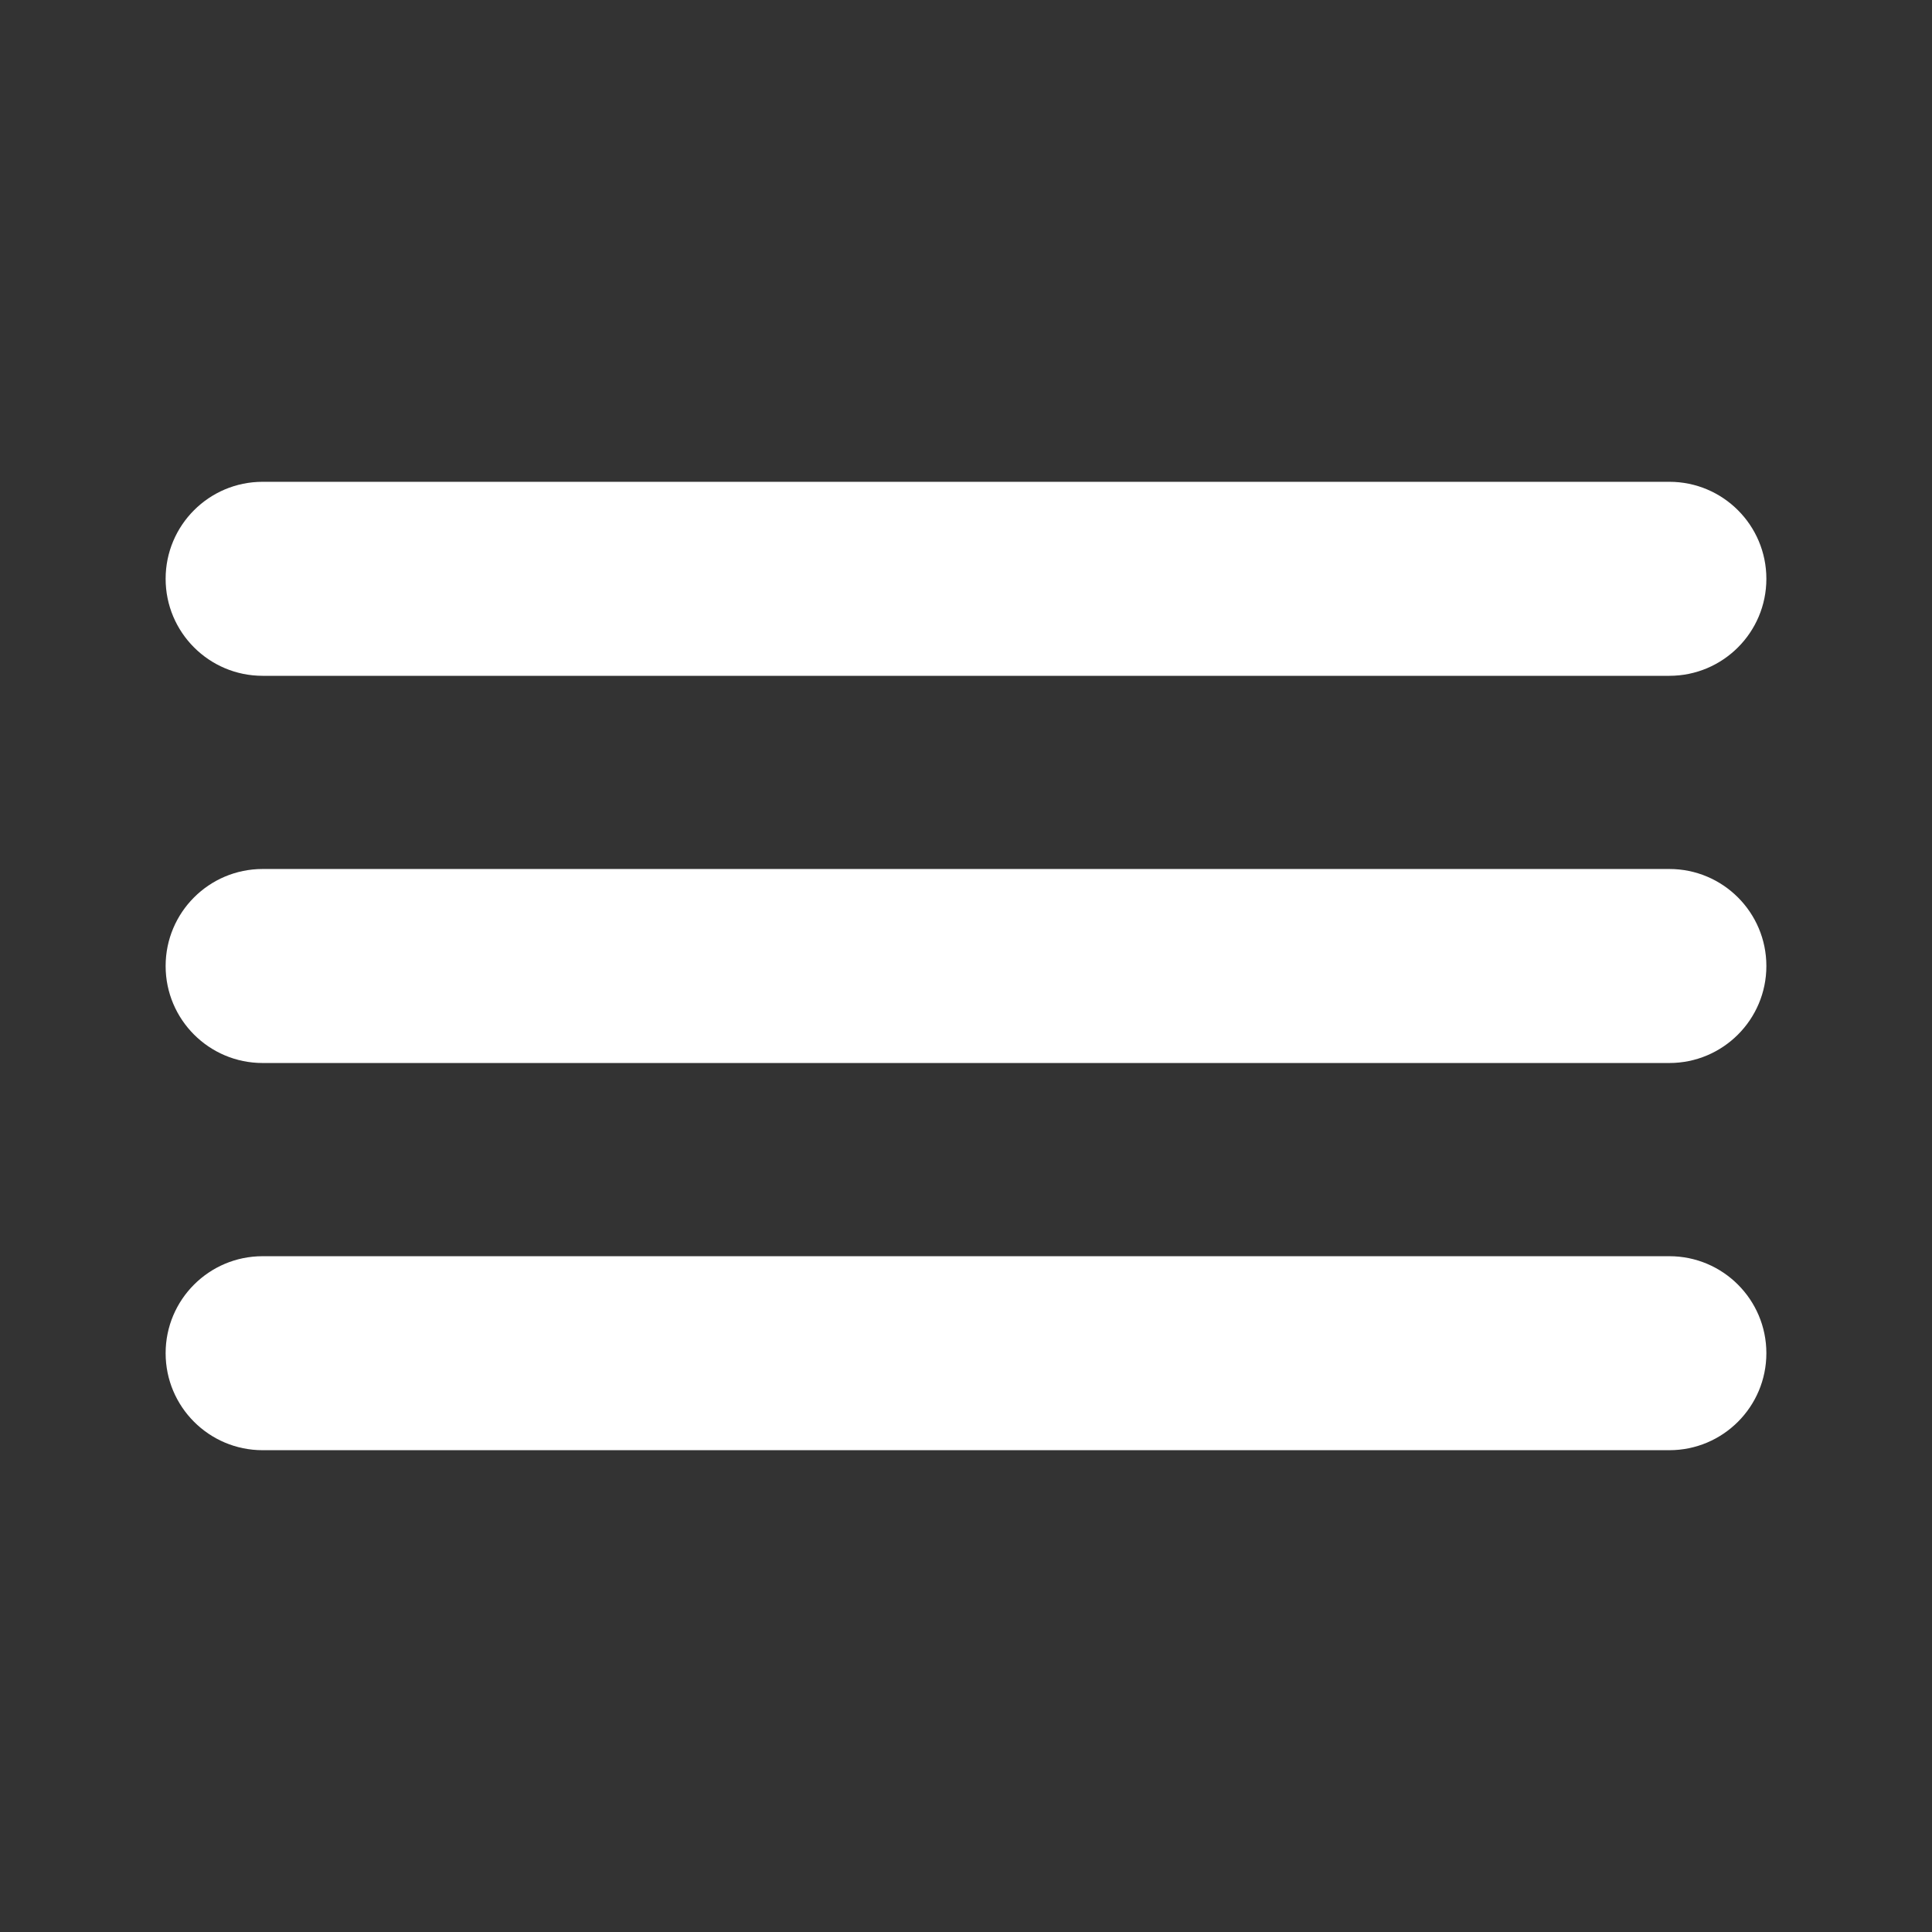
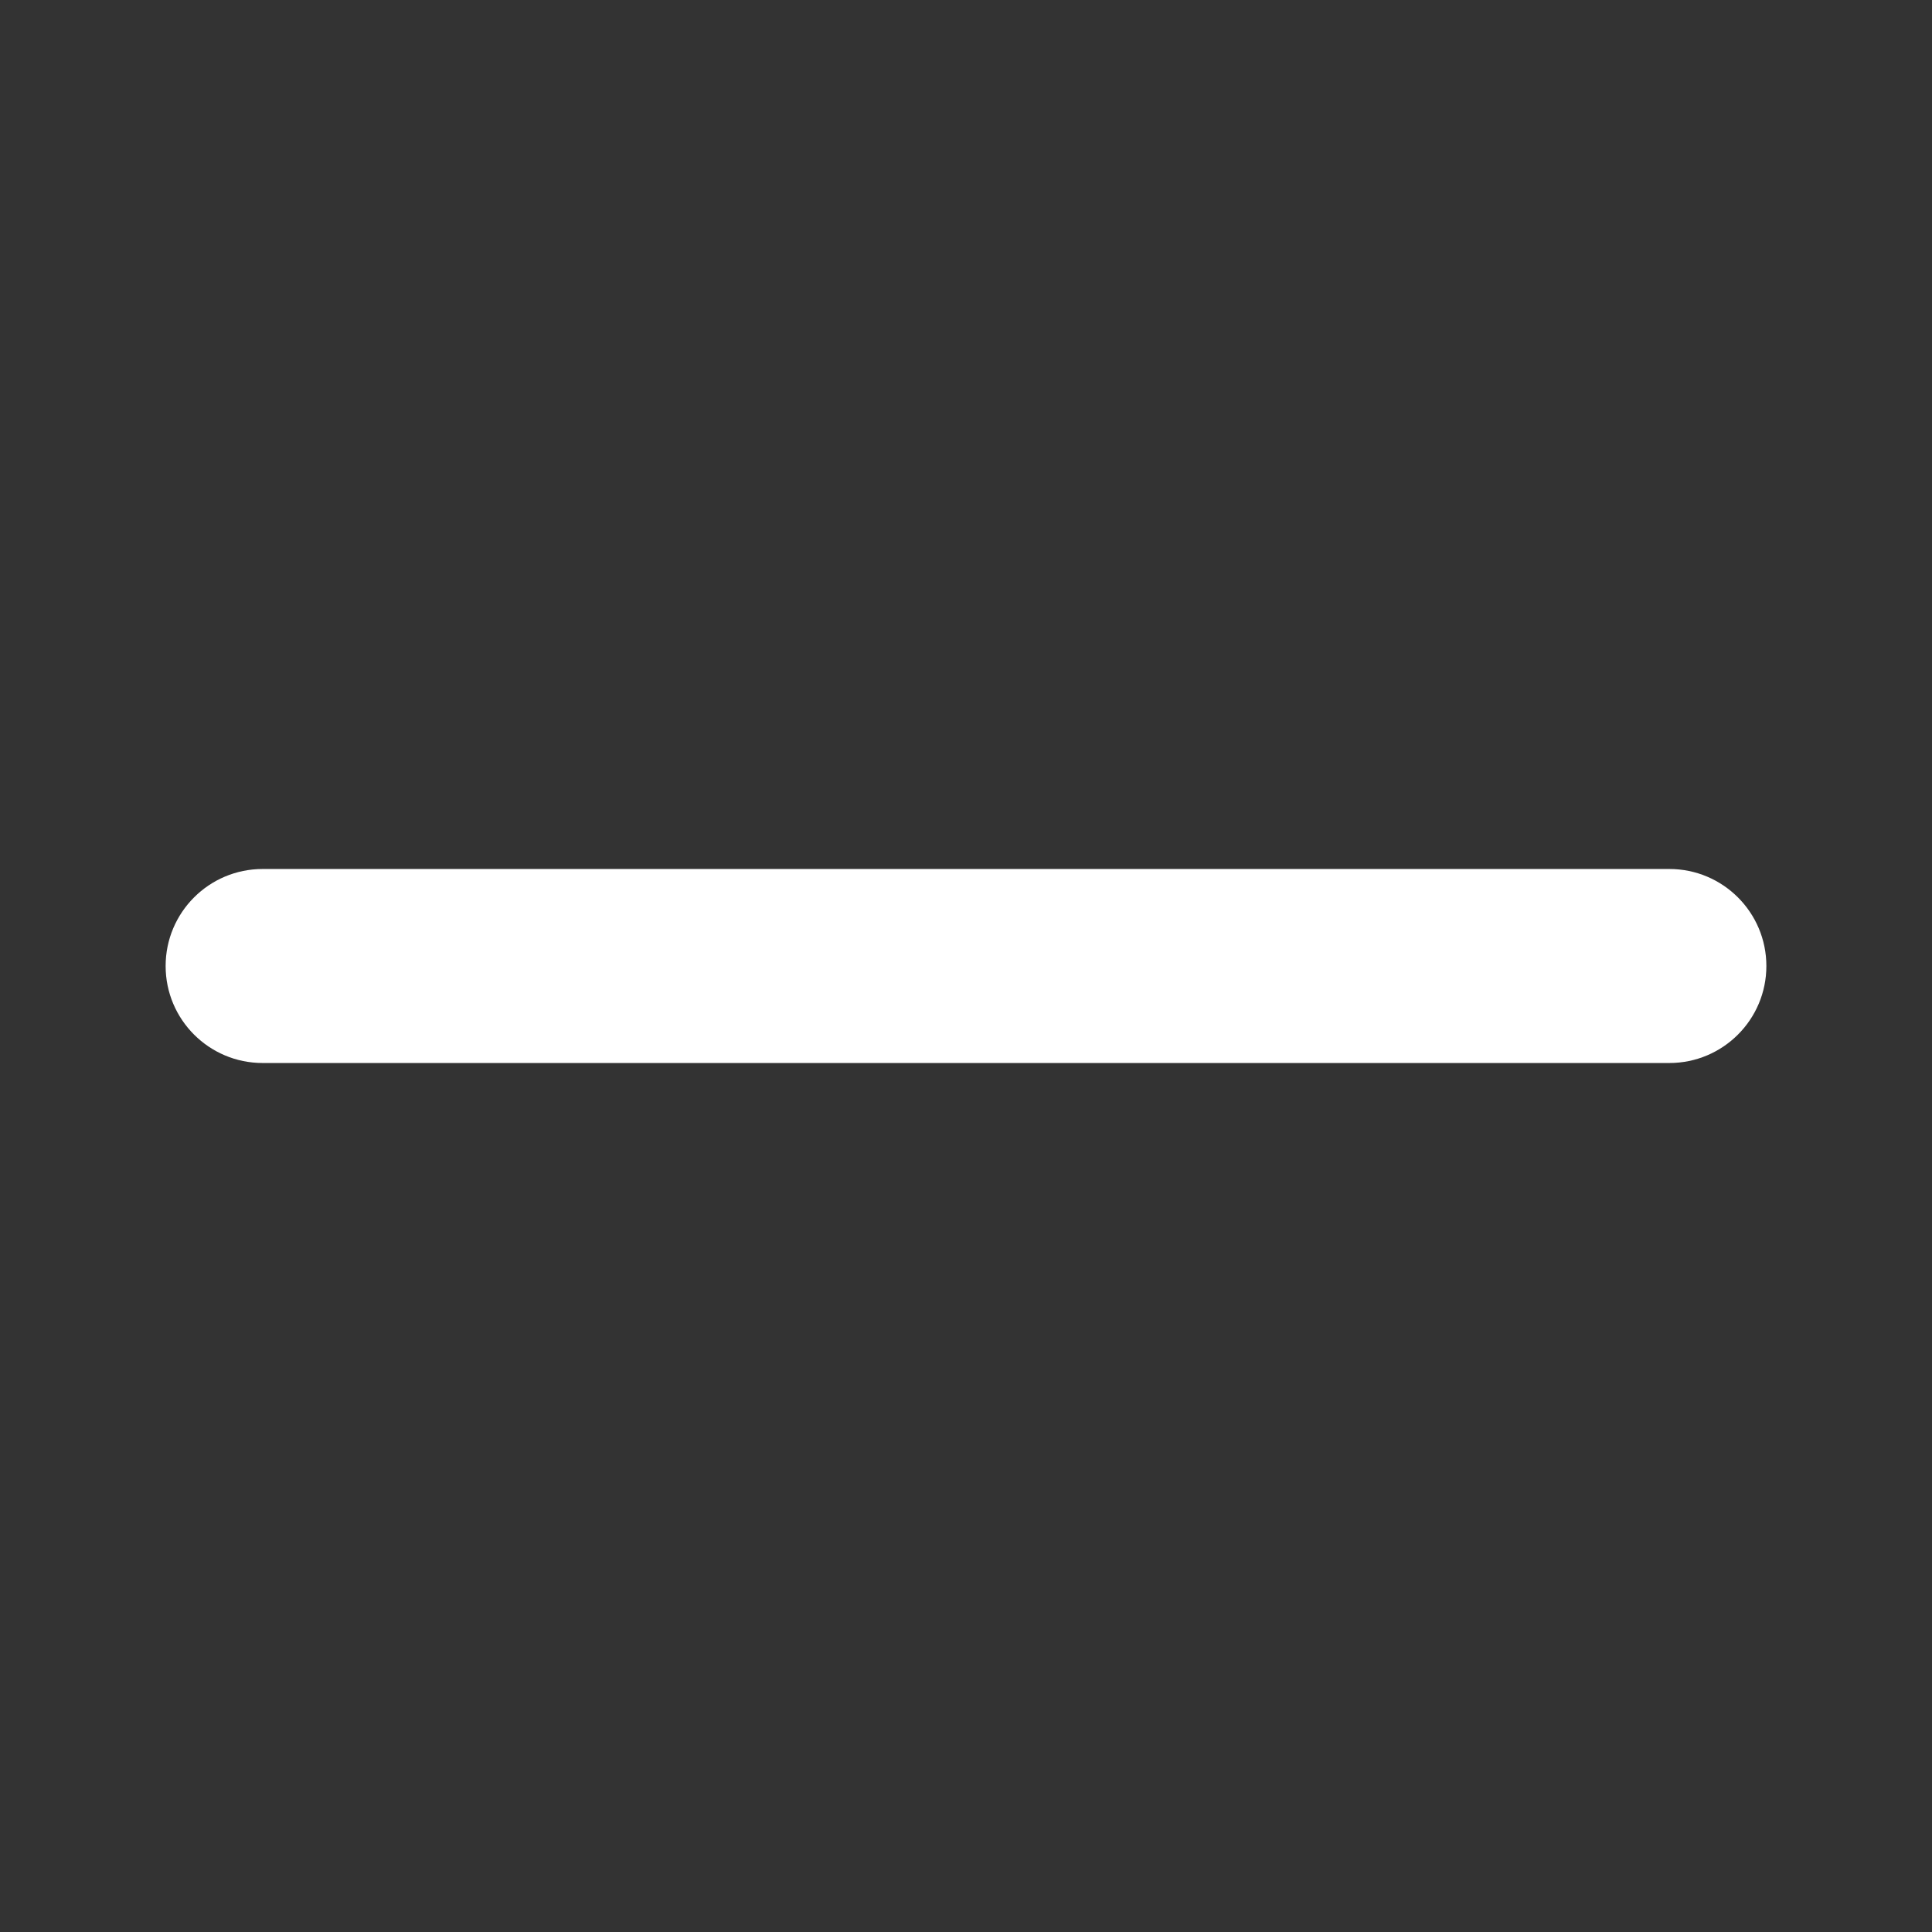
<svg xmlns="http://www.w3.org/2000/svg" version="1.1" id="Layer_1" x="0px" y="0px" width="100px" height="100px" viewBox="0 0 100 100" enable-background="new 0 0 100 100" xml:space="preserve">
  <rect x="0" y="0" width="100" height="100" fill="#333333" stroke="none" />
  <path fill="#FFFFFF" d="M91.427,50c0,2.772-2.248,5.021-5.021,5.021H13.593c-2.771,0-5.02-2.248-5.02-5.021l0,0  c0-2.772,2.248-5.021,5.02-5.021h72.813C89.179,44.979,91.427,47.228,91.427,50L91.427,50z" />
-   <path fill="#FFFFFF" d="M91.427,70.041c0,2.773-2.248,5.021-5.021,5.021H13.593c-2.772,0-5.02-2.248-5.02-5.021l0,0  c0-2.771,2.247-5.02,5.02-5.02h72.813C89.179,65.021,91.427,67.27,91.427,70.041L91.427,70.041z" />
-   <path fill="#FFFFFF" d="M91.427,29.959c0,2.772-2.248,5.021-5.021,5.021H13.593c-2.771,0-5.02-2.248-5.02-5.021l0,0  c0-2.773,2.248-5.021,5.02-5.021h72.813C89.179,24.938,91.427,27.186,91.427,29.959L91.427,29.959z" />
</svg>